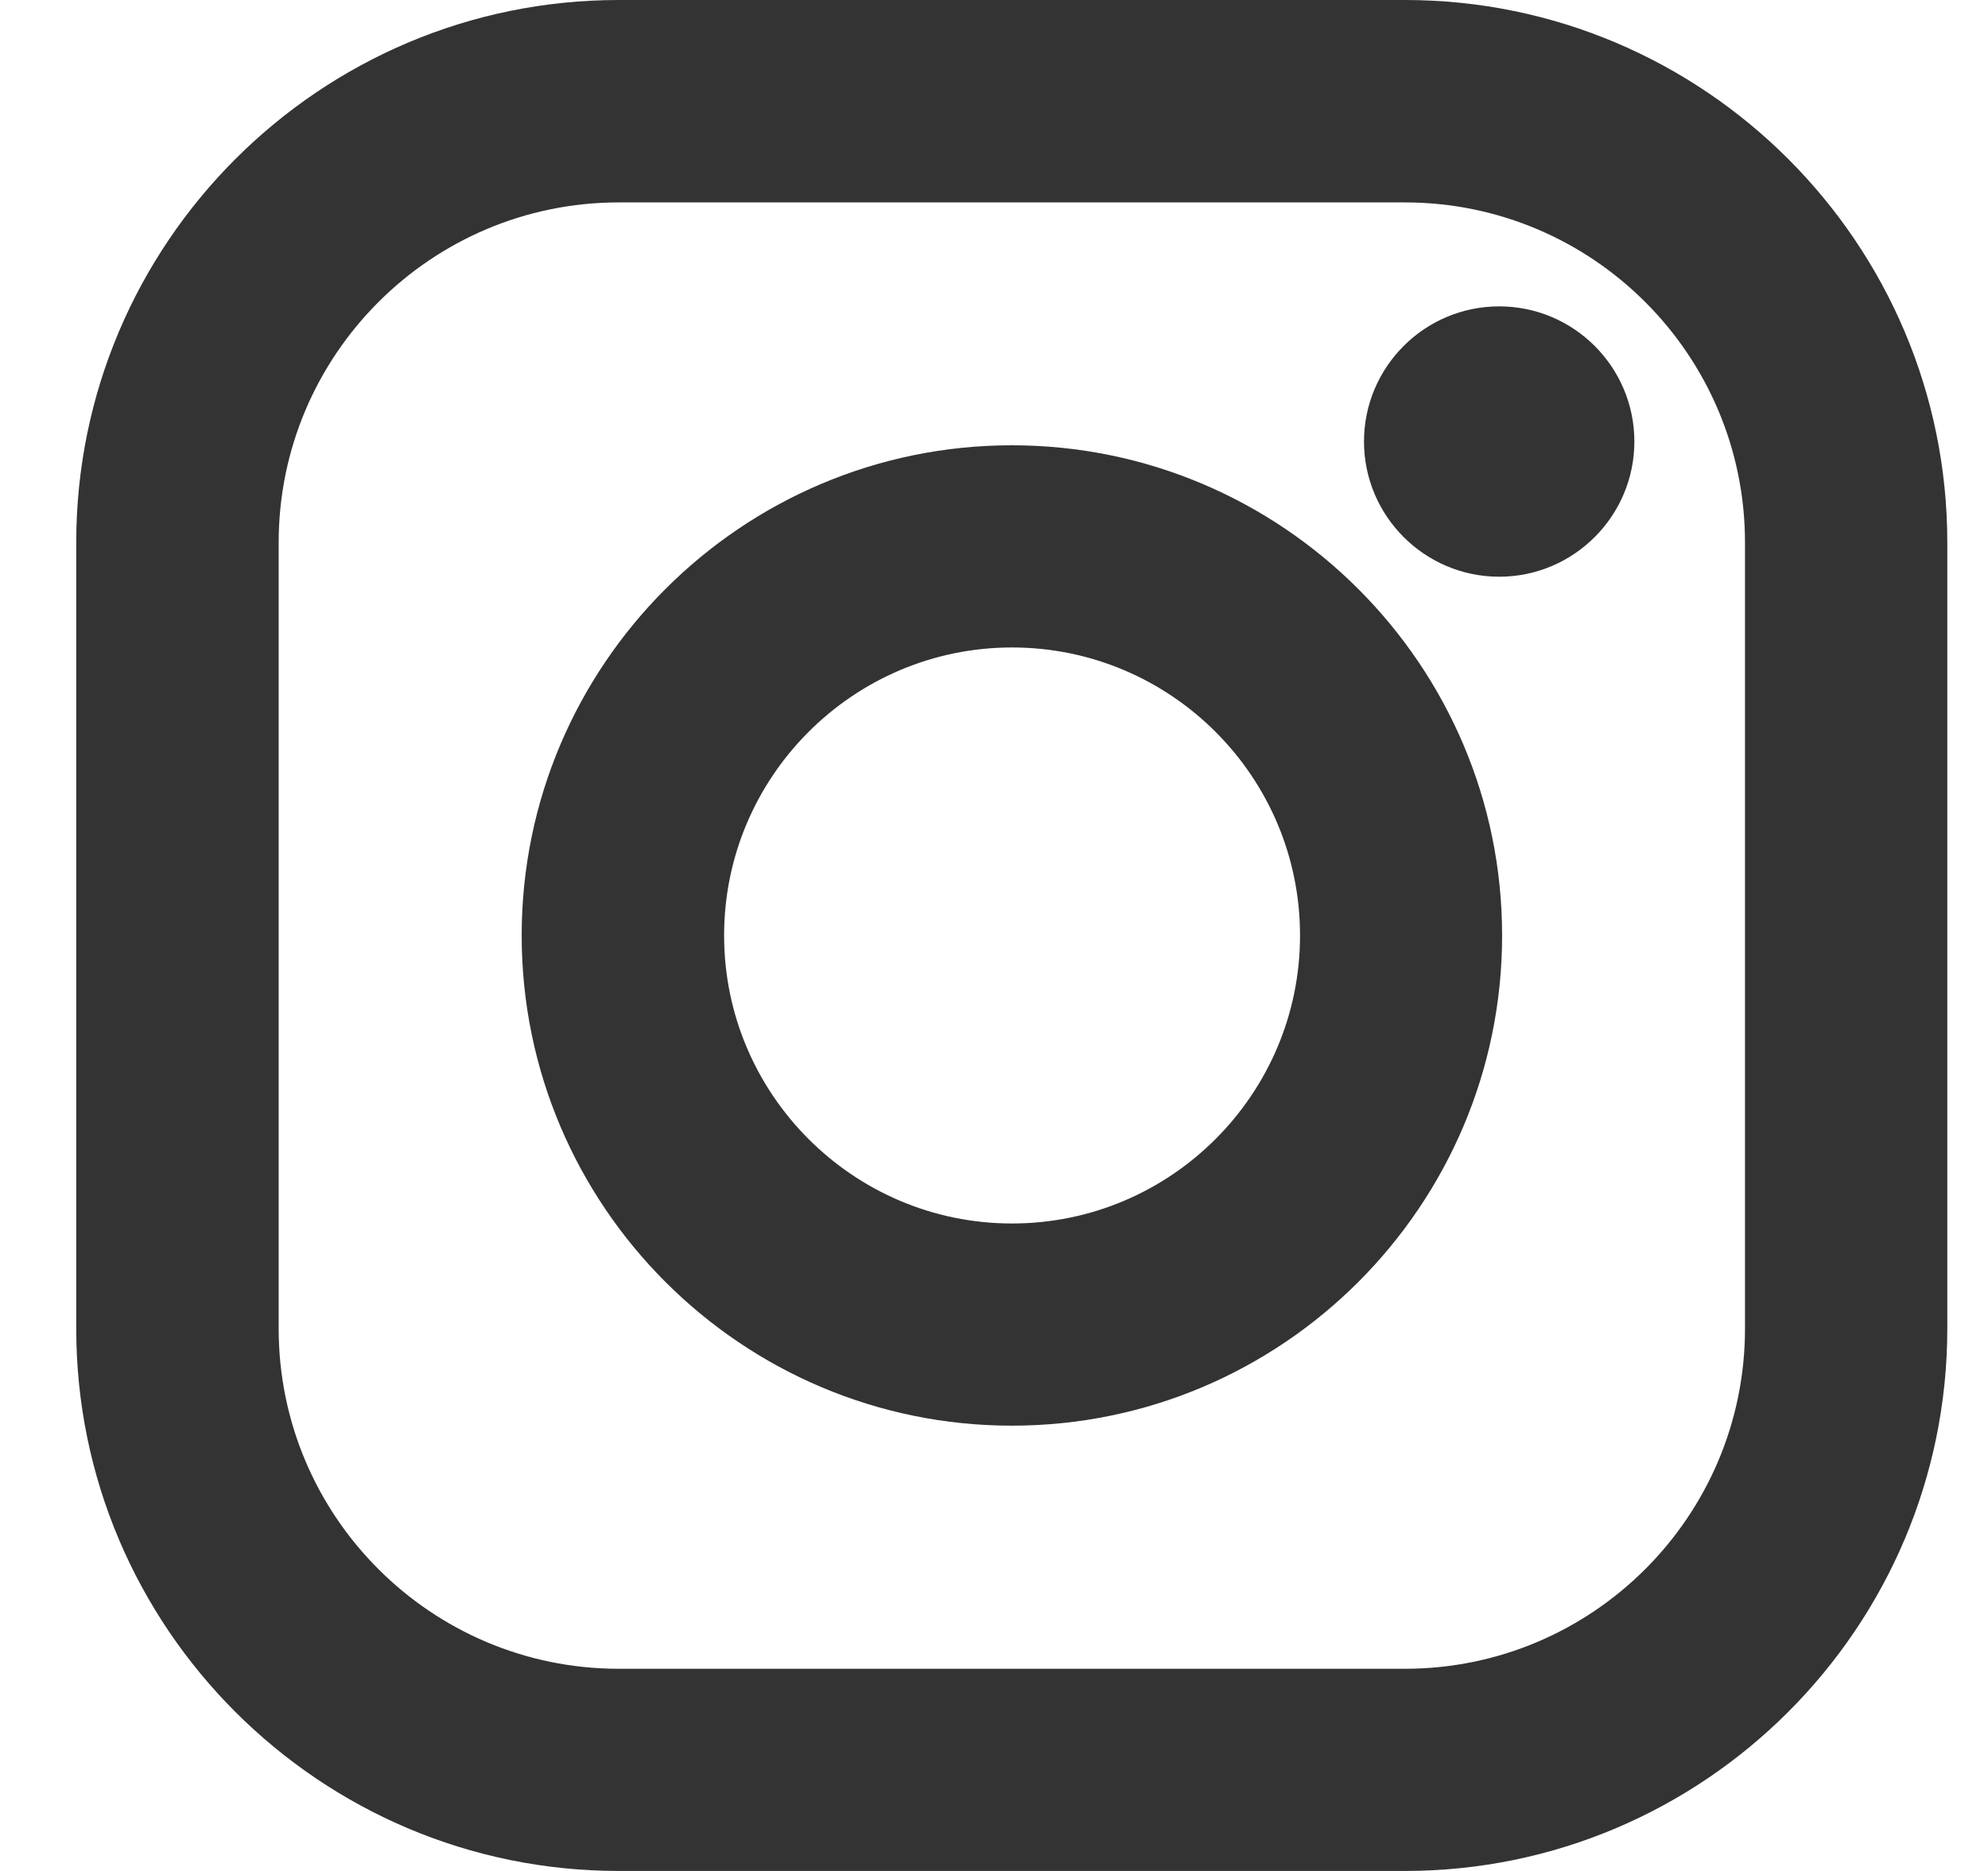
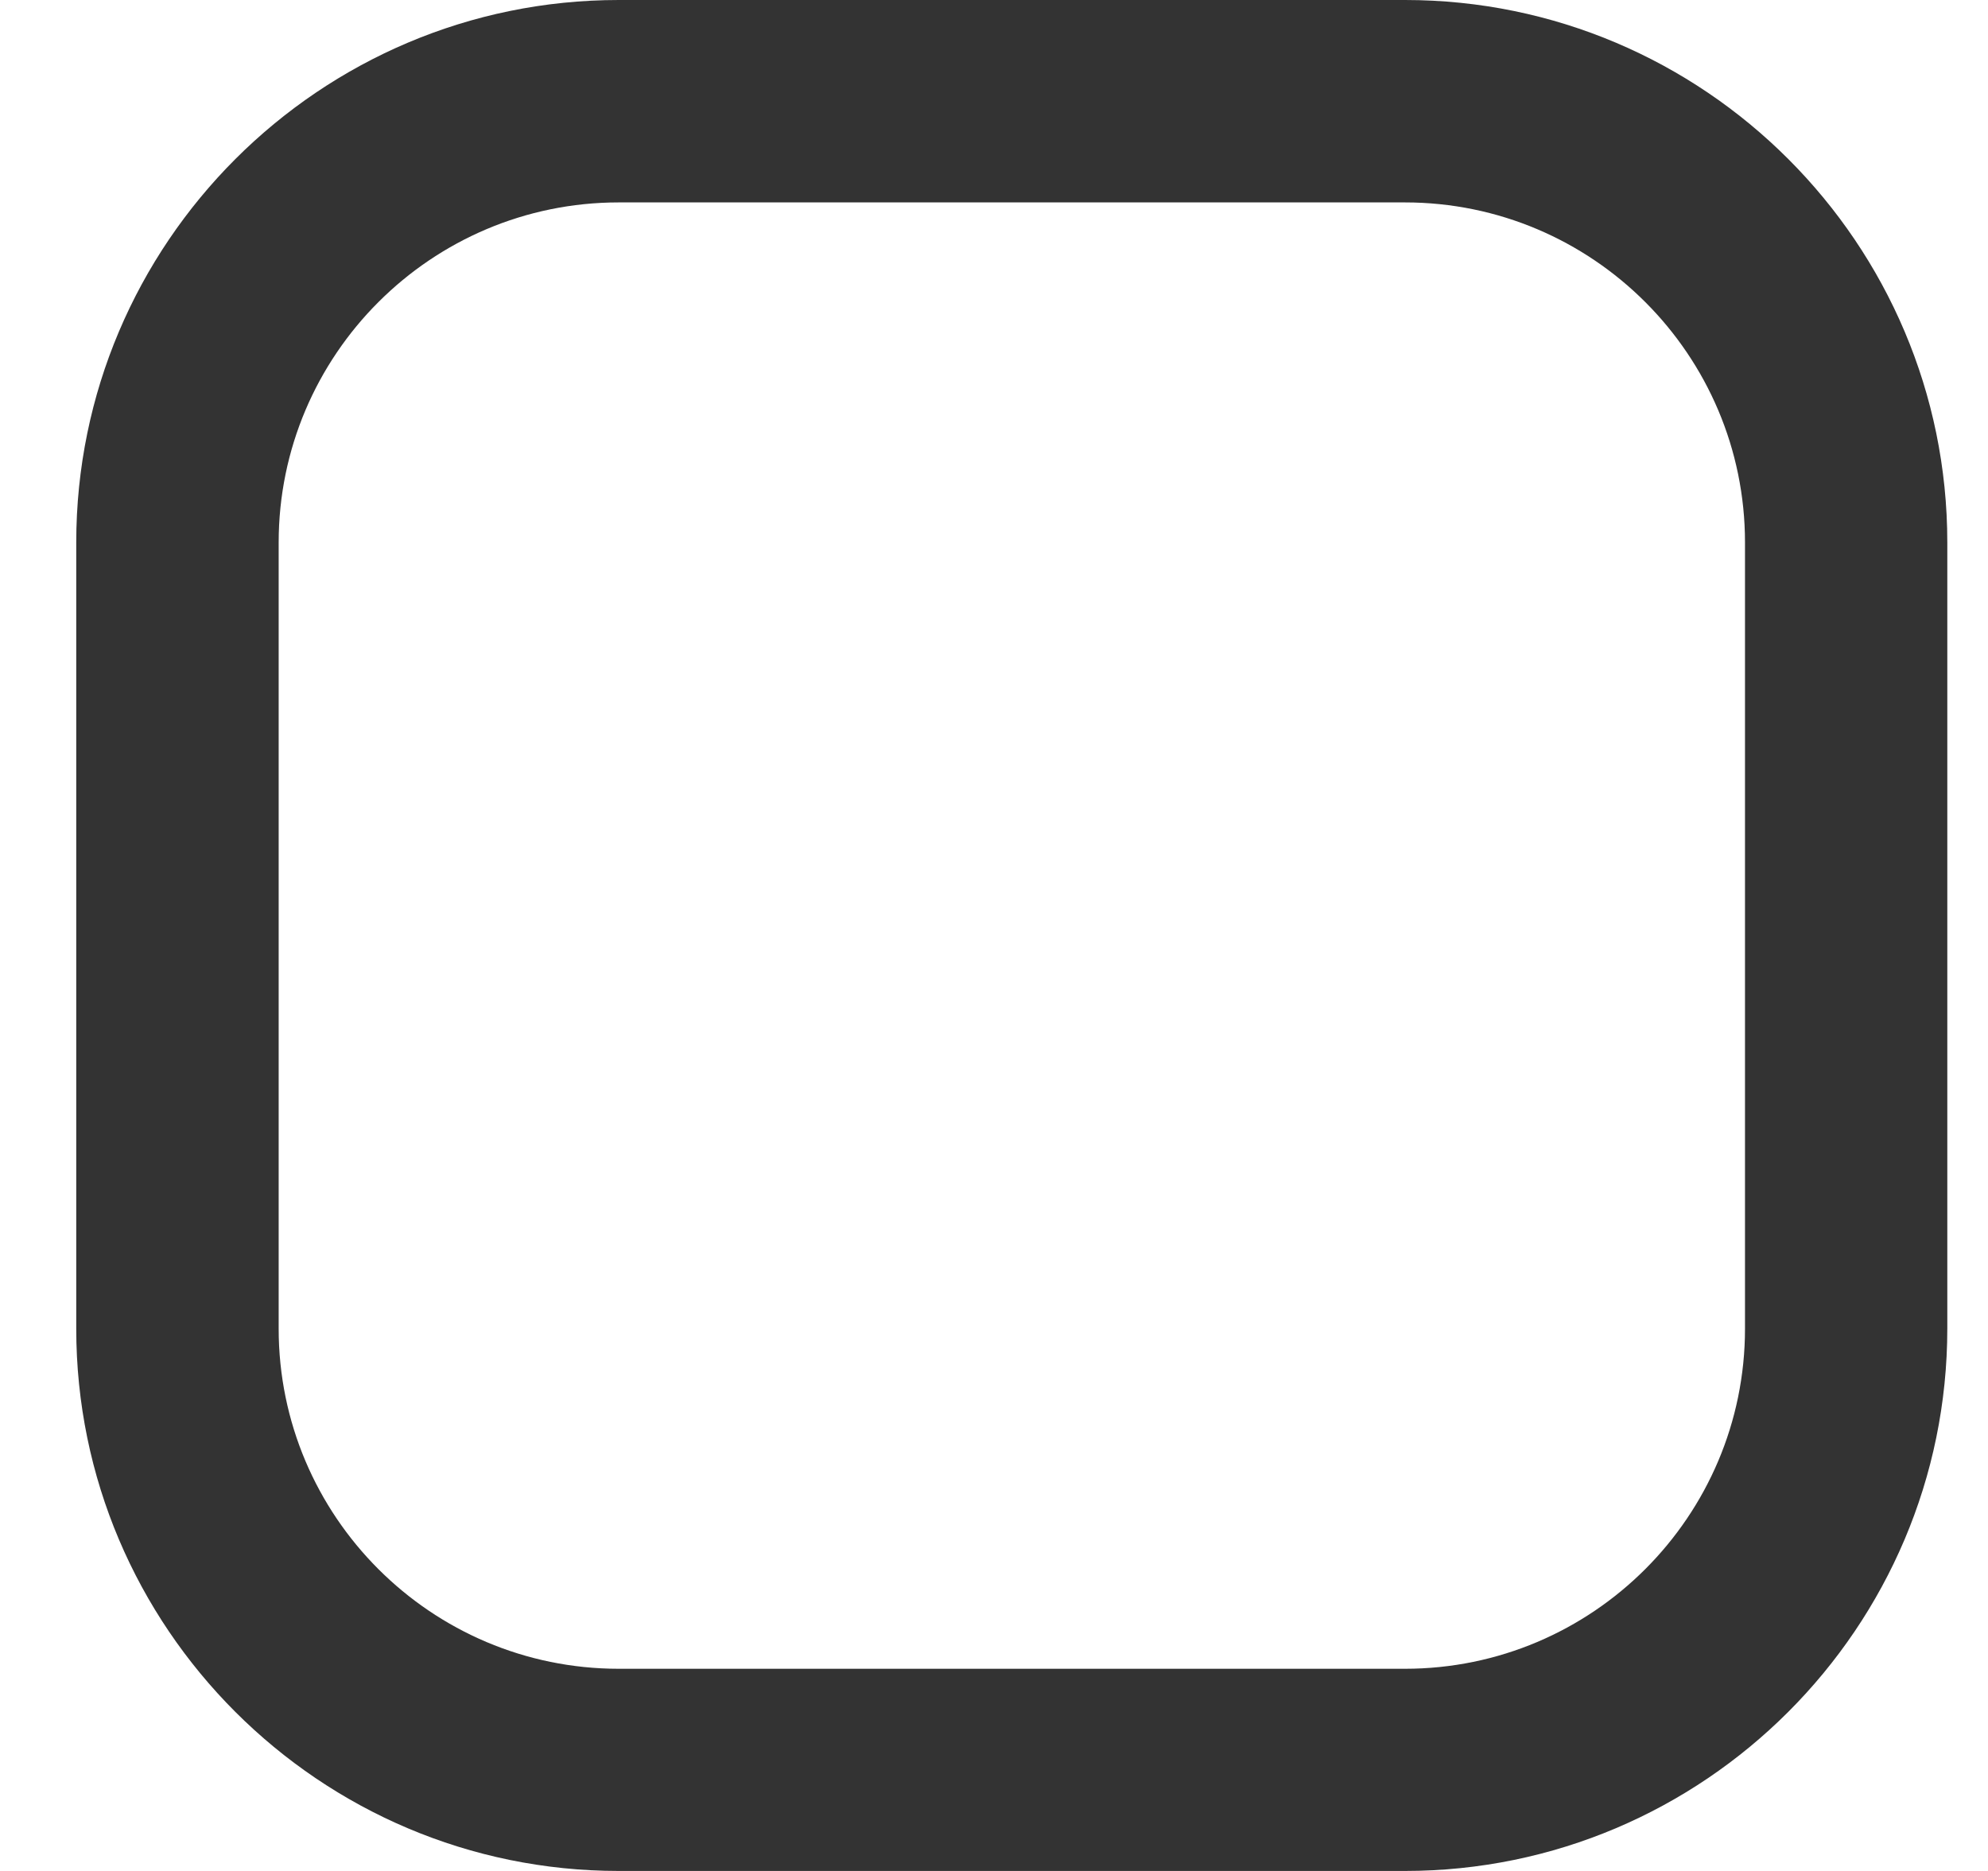
<svg xmlns="http://www.w3.org/2000/svg" width="17" height="16" viewBox="0 0 17 16" fill="none">
  <path d="M12.015 0H5.291C2.734 0 0.652 2.081 0.652 4.639V11.363C0.652 13.919 2.734 16 5.291 16H12.014C14.571 16 16.652 13.919 16.652 11.361V4.639C16.652 2.081 14.572 0 12.015 0ZM5.291 1.731H12.014C13.618 1.731 14.922 3.035 14.922 4.639V11.363C14.922 12.967 13.618 14.271 12.014 14.271H5.291C3.687 14.271 2.383 12.967 2.383 11.363V4.639C2.383 3.035 3.688 1.731 5.291 1.731Z" fill="#333333" />
-   <path d="M8.653 12.192C10.965 12.192 12.845 10.311 12.845 8C12.845 5.689 10.964 3.808 8.653 3.808C6.342 3.808 4.461 5.688 4.461 8C4.461 10.312 6.342 12.192 8.653 12.192ZM6.192 8C6.192 6.643 7.296 5.537 8.654 5.537C10.012 5.537 11.117 6.641 11.117 8C11.117 9.357 10.013 10.463 8.654 10.463C7.296 10.463 6.192 9.357 6.192 8Z" fill="#333333" />
-   <path d="M12.82 4.932C13.457 4.932 13.976 4.413 13.976 3.776C13.976 3.138 13.457 2.62 12.82 2.62C12.183 2.62 11.664 3.138 11.664 3.776C11.664 4.413 12.183 4.932 12.82 4.932Z" fill="#333333" />
</svg>